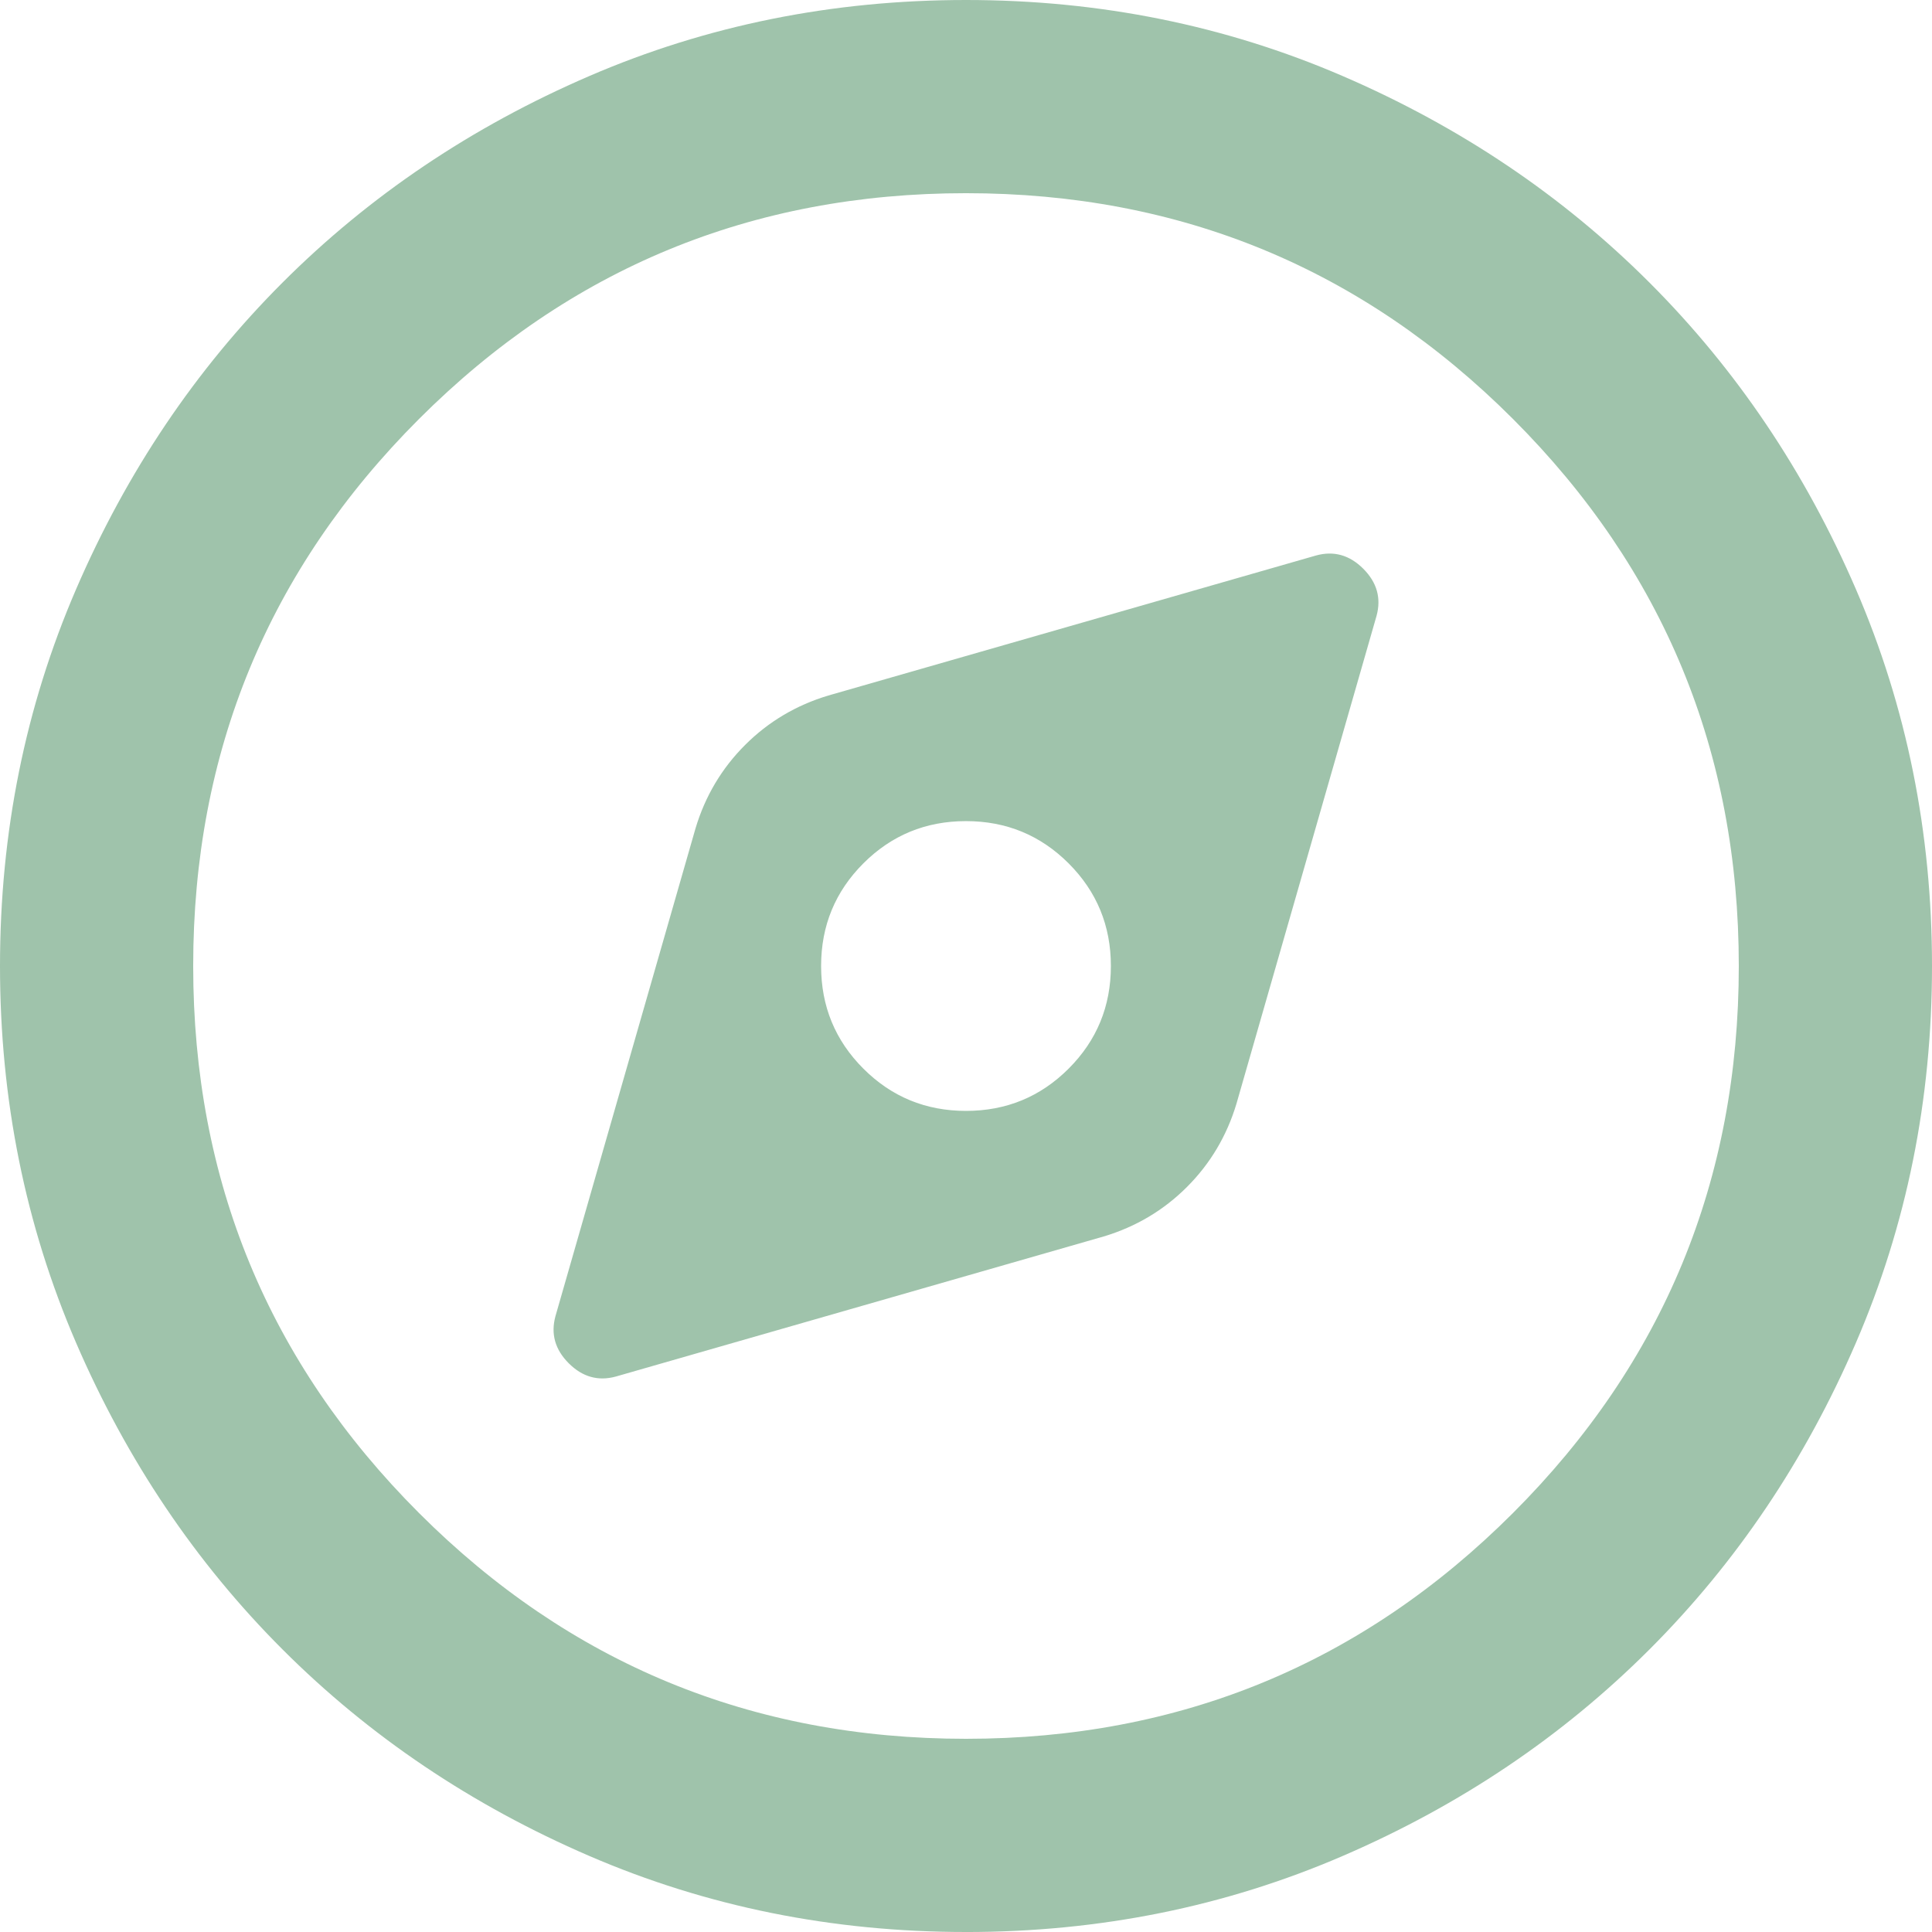
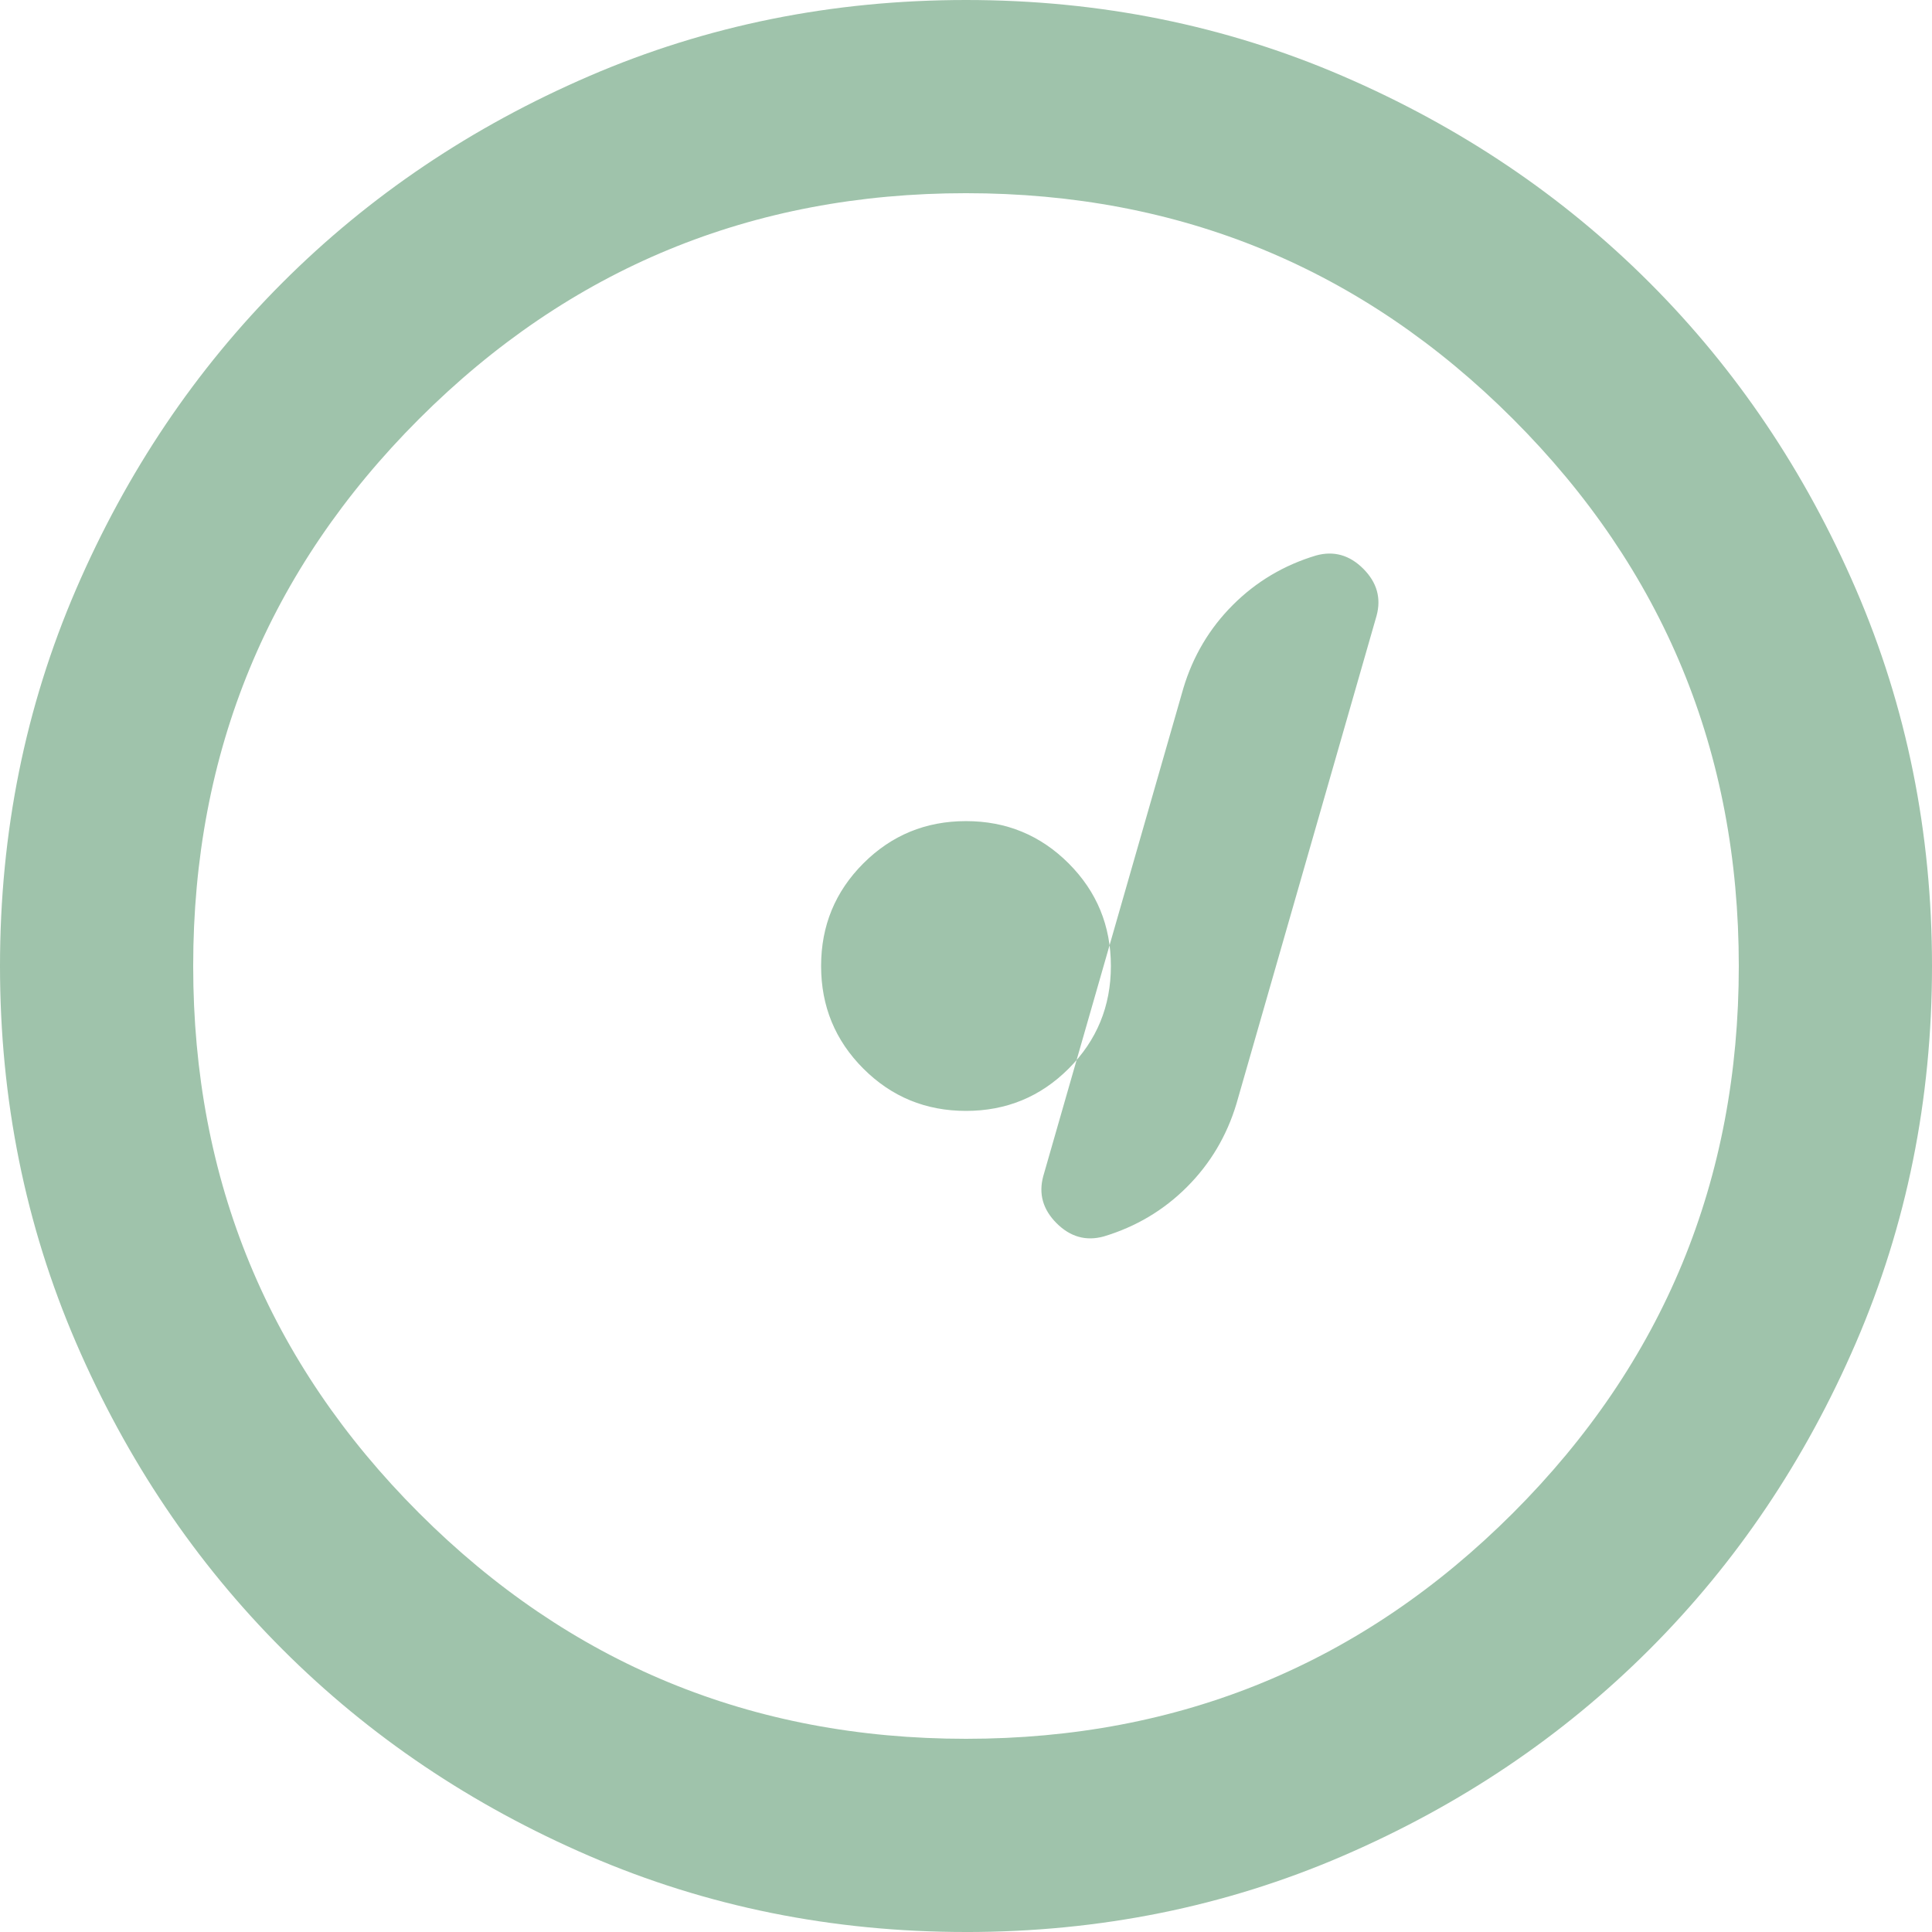
<svg xmlns="http://www.w3.org/2000/svg" id="Calque_1" data-name="Calque 1" viewBox="0 0 1445.67 1445.67">
  <defs>
    <style>      .cls-1 {        fill: #9fc3ab;      }    </style>
  </defs>
-   <path class="cls-1" d="M460.81,1030.04l365.03-104.81c24.09-7.23,44.88-19.58,62.34-37.05,17.47-17.47,29.82-38.25,37.05-62.34l104.81-365.03c3.61-13.25.3-25-9.94-35.24-10.24-10.24-21.99-13.55-35.24-9.94l-365.03,104.81c-24.09,7.23-44.88,19.58-62.34,37.05-17.47,17.47-29.82,38.25-37.05,62.34l-104.81,365.03c-3.61,13.25-.3,25,9.94,35.24,10.24,10.24,21.99,13.55,35.24,9.94ZM722.83,831.26c-30.12,0-55.72-10.54-76.8-31.62-21.08-21.08-31.62-46.68-31.62-76.8s10.54-55.72,31.62-76.8c21.08-21.08,46.68-31.62,76.8-31.62s55.72,10.54,76.8,31.62c21.08,21.08,31.62,46.68,31.62,76.8s-10.54,55.72-31.62,76.8c-21.08,21.08-46.68,31.62-76.8,31.62ZM722.83,1445.67c-99.99,0-193.96-18.97-281.91-56.92-87.94-37.95-164.44-89.45-229.5-154.51-65.06-65.06-116.56-141.56-154.51-229.5C18.97,916.8,0,822.83,0,722.83s18.97-193.96,56.92-281.91c37.95-87.94,89.45-164.44,154.51-229.5,65.06-65.06,141.56-116.56,229.5-154.51C528.87,18.97,622.84,0,722.83,0s193.96,18.97,281.91,56.92c87.94,37.95,164.44,89.45,229.5,154.51,65.06,65.06,116.56,141.56,154.51,229.5,37.95,87.94,56.92,181.91,56.92,281.91s-18.97,193.96-56.92,281.91c-37.95,87.94-89.45,164.44-154.51,229.5-65.06,65.06-141.56,116.56-229.5,154.51-87.94,37.95-181.91,56.92-281.91,56.92ZM722.83,1301.1c160.23,0,296.66-56.32,409.31-168.96,112.64-112.64,168.96-249.08,168.96-409.31s-56.32-296.66-168.96-409.31c-112.64-112.64-249.08-168.96-409.31-168.96s-296.66,56.32-409.31,168.96c-112.64,112.64-168.96,249.08-168.96,409.31s56.32,296.66,168.96,409.31c112.64,112.64,249.08,168.96,409.31,168.96Z" />
+   <path class="cls-1" d="M460.81,1030.04l365.03-104.81c24.09-7.23,44.88-19.58,62.34-37.05,17.47-17.47,29.82-38.25,37.05-62.34l104.81-365.03c3.61-13.25.3-25-9.94-35.24-10.24-10.24-21.99-13.55-35.24-9.94c-24.09,7.23-44.88,19.58-62.34,37.05-17.47,17.47-29.82,38.25-37.05,62.34l-104.81,365.03c-3.61,13.25-.3,25,9.94,35.24,10.24,10.24,21.99,13.55,35.24,9.94ZM722.83,831.26c-30.12,0-55.72-10.54-76.8-31.62-21.08-21.08-31.62-46.68-31.62-76.8s10.54-55.72,31.62-76.8c21.08-21.08,46.68-31.62,76.8-31.62s55.72,10.54,76.8,31.62c21.08,21.08,31.62,46.68,31.62,76.8s-10.54,55.72-31.62,76.8c-21.08,21.08-46.68,31.62-76.8,31.62ZM722.83,1445.67c-99.99,0-193.96-18.97-281.91-56.92-87.94-37.95-164.44-89.45-229.5-154.51-65.06-65.06-116.56-141.56-154.51-229.5C18.97,916.8,0,822.83,0,722.83s18.97-193.96,56.92-281.91c37.95-87.94,89.45-164.44,154.51-229.5,65.06-65.06,141.56-116.56,229.5-154.51C528.87,18.97,622.84,0,722.83,0s193.96,18.97,281.91,56.92c87.94,37.95,164.44,89.45,229.5,154.51,65.06,65.06,116.56,141.56,154.51,229.5,37.95,87.94,56.92,181.91,56.92,281.91s-18.97,193.96-56.92,281.91c-37.95,87.94-89.45,164.44-154.51,229.5-65.06,65.06-141.56,116.56-229.5,154.51-87.94,37.95-181.91,56.92-281.91,56.92ZM722.83,1301.1c160.23,0,296.66-56.32,409.31-168.96,112.64-112.64,168.96-249.08,168.96-409.31s-56.32-296.66-168.96-409.31c-112.64-112.64-249.08-168.96-409.31-168.96s-296.66,56.32-409.31,168.96c-112.64,112.64-168.96,249.08-168.96,409.31s56.32,296.66,168.96,409.31c112.64,112.64,249.08,168.96,409.31,168.96Z" />
</svg>